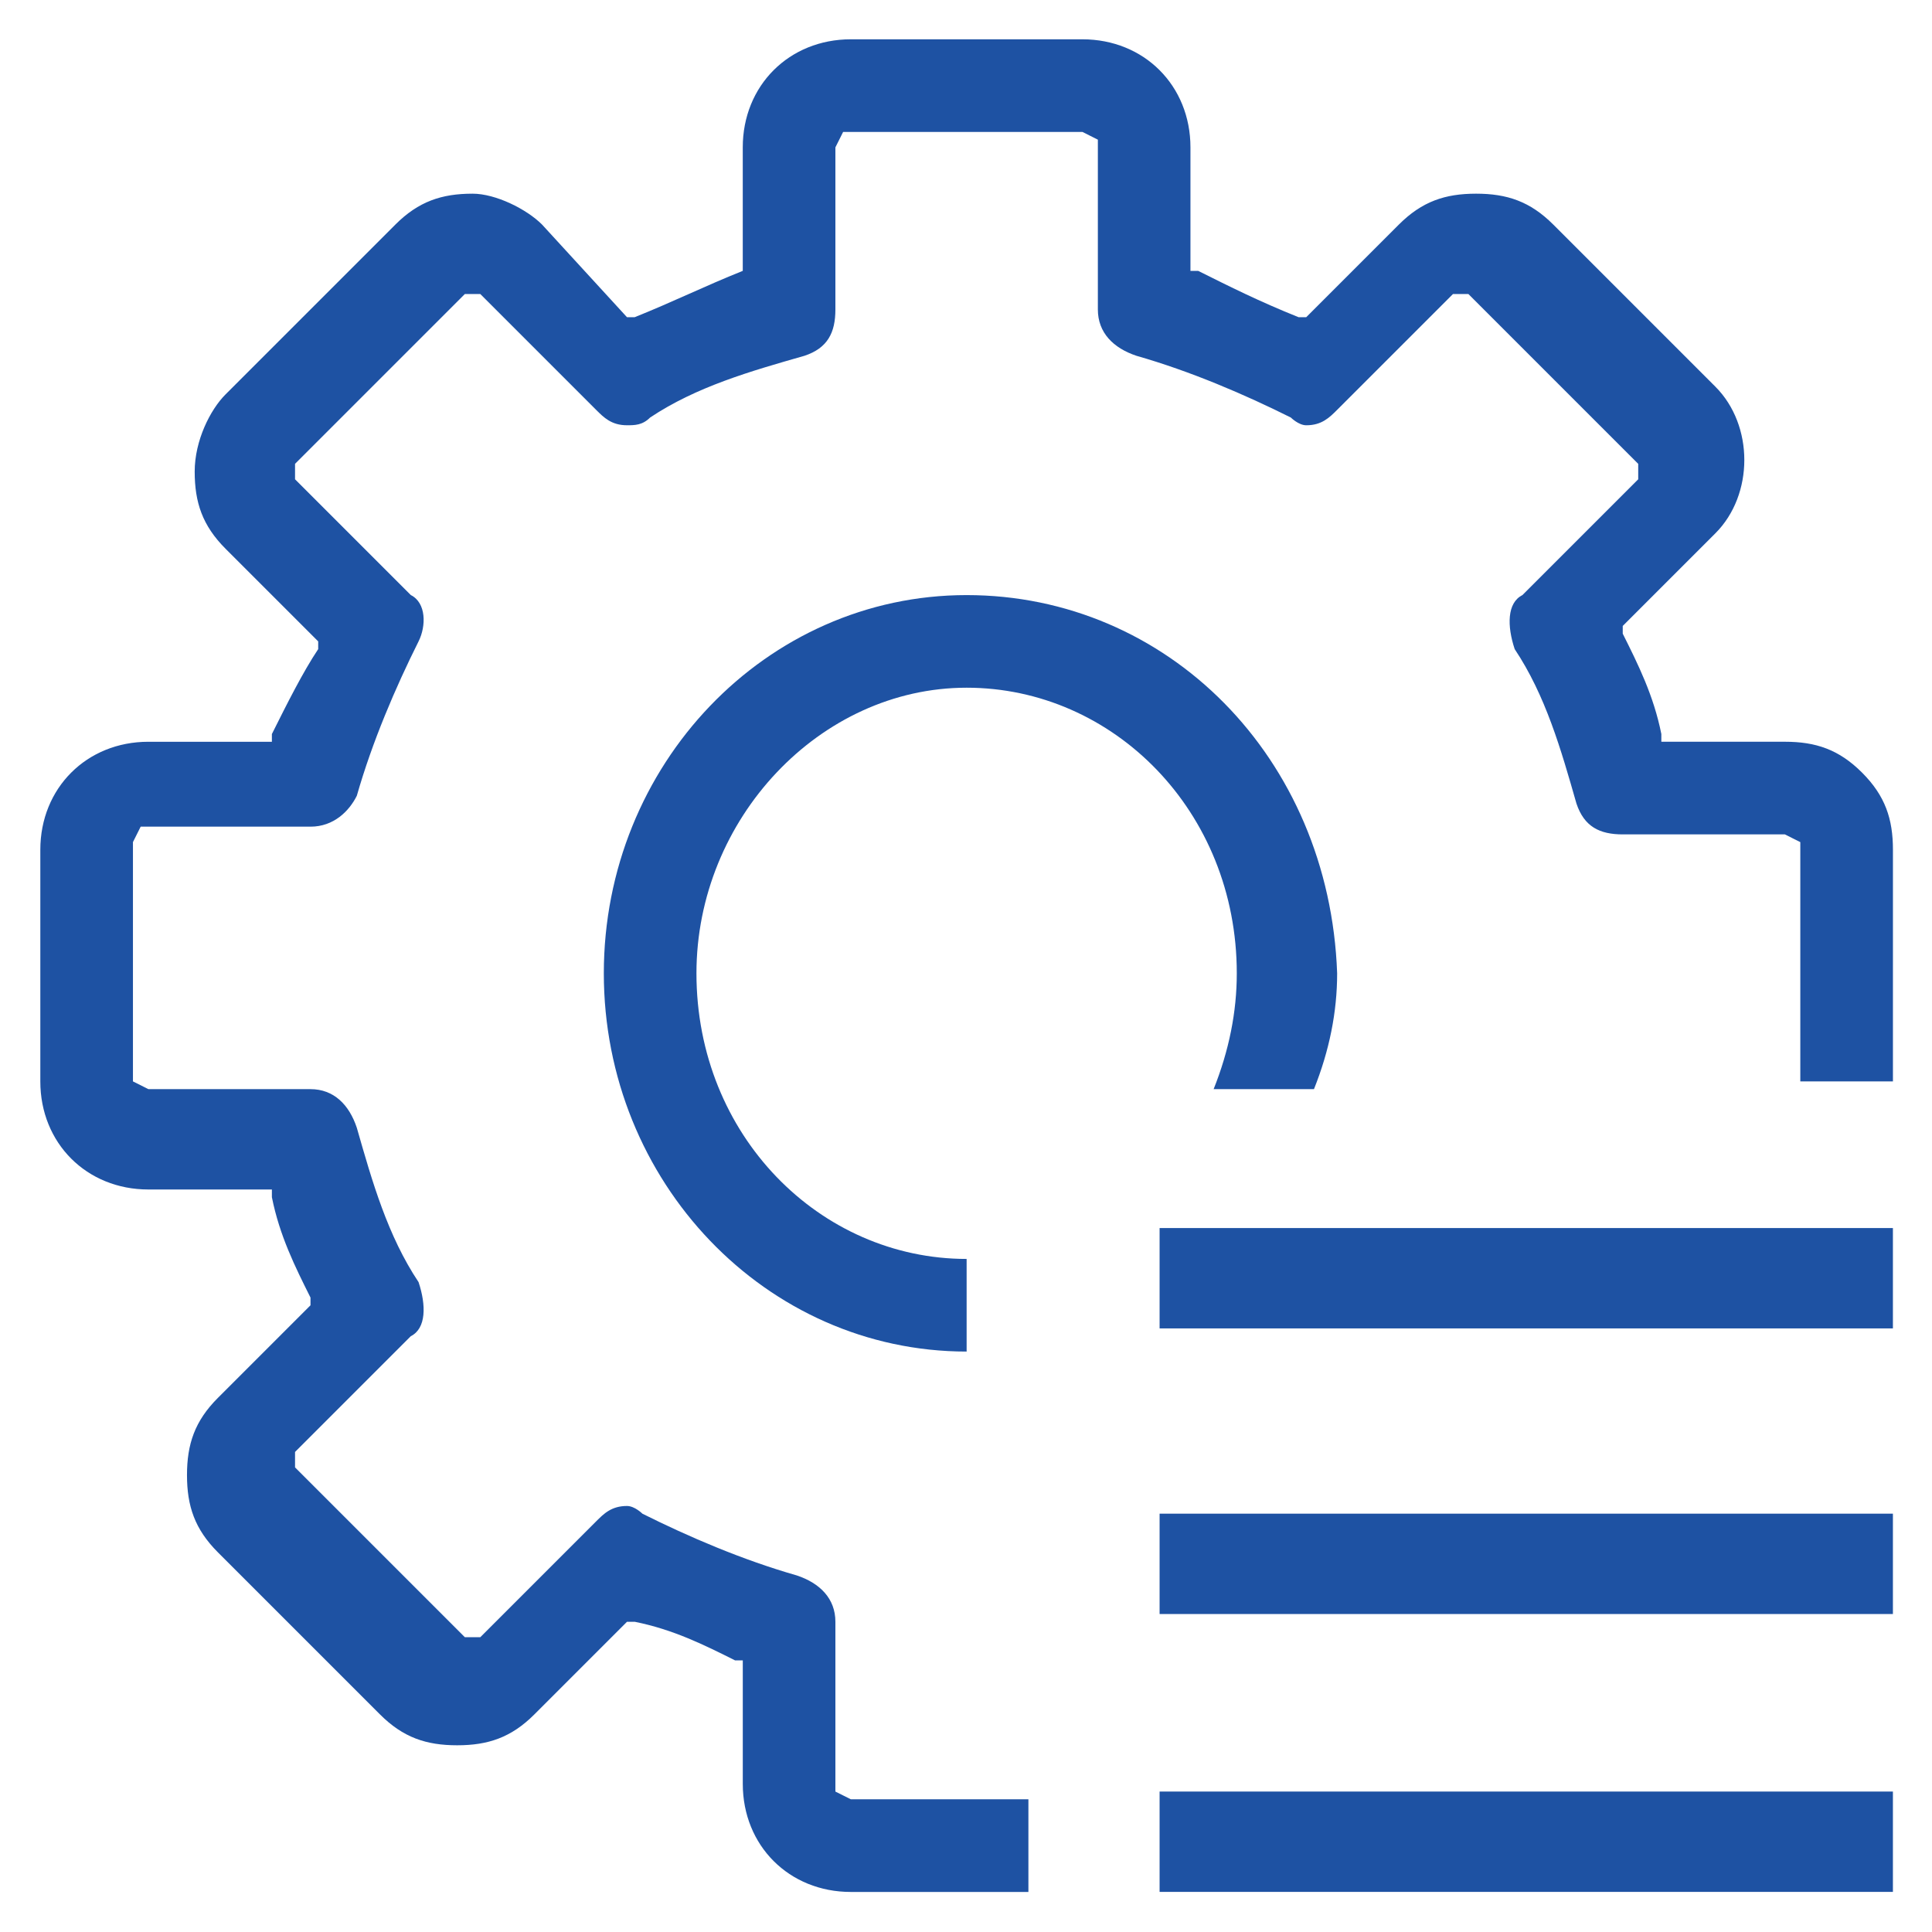
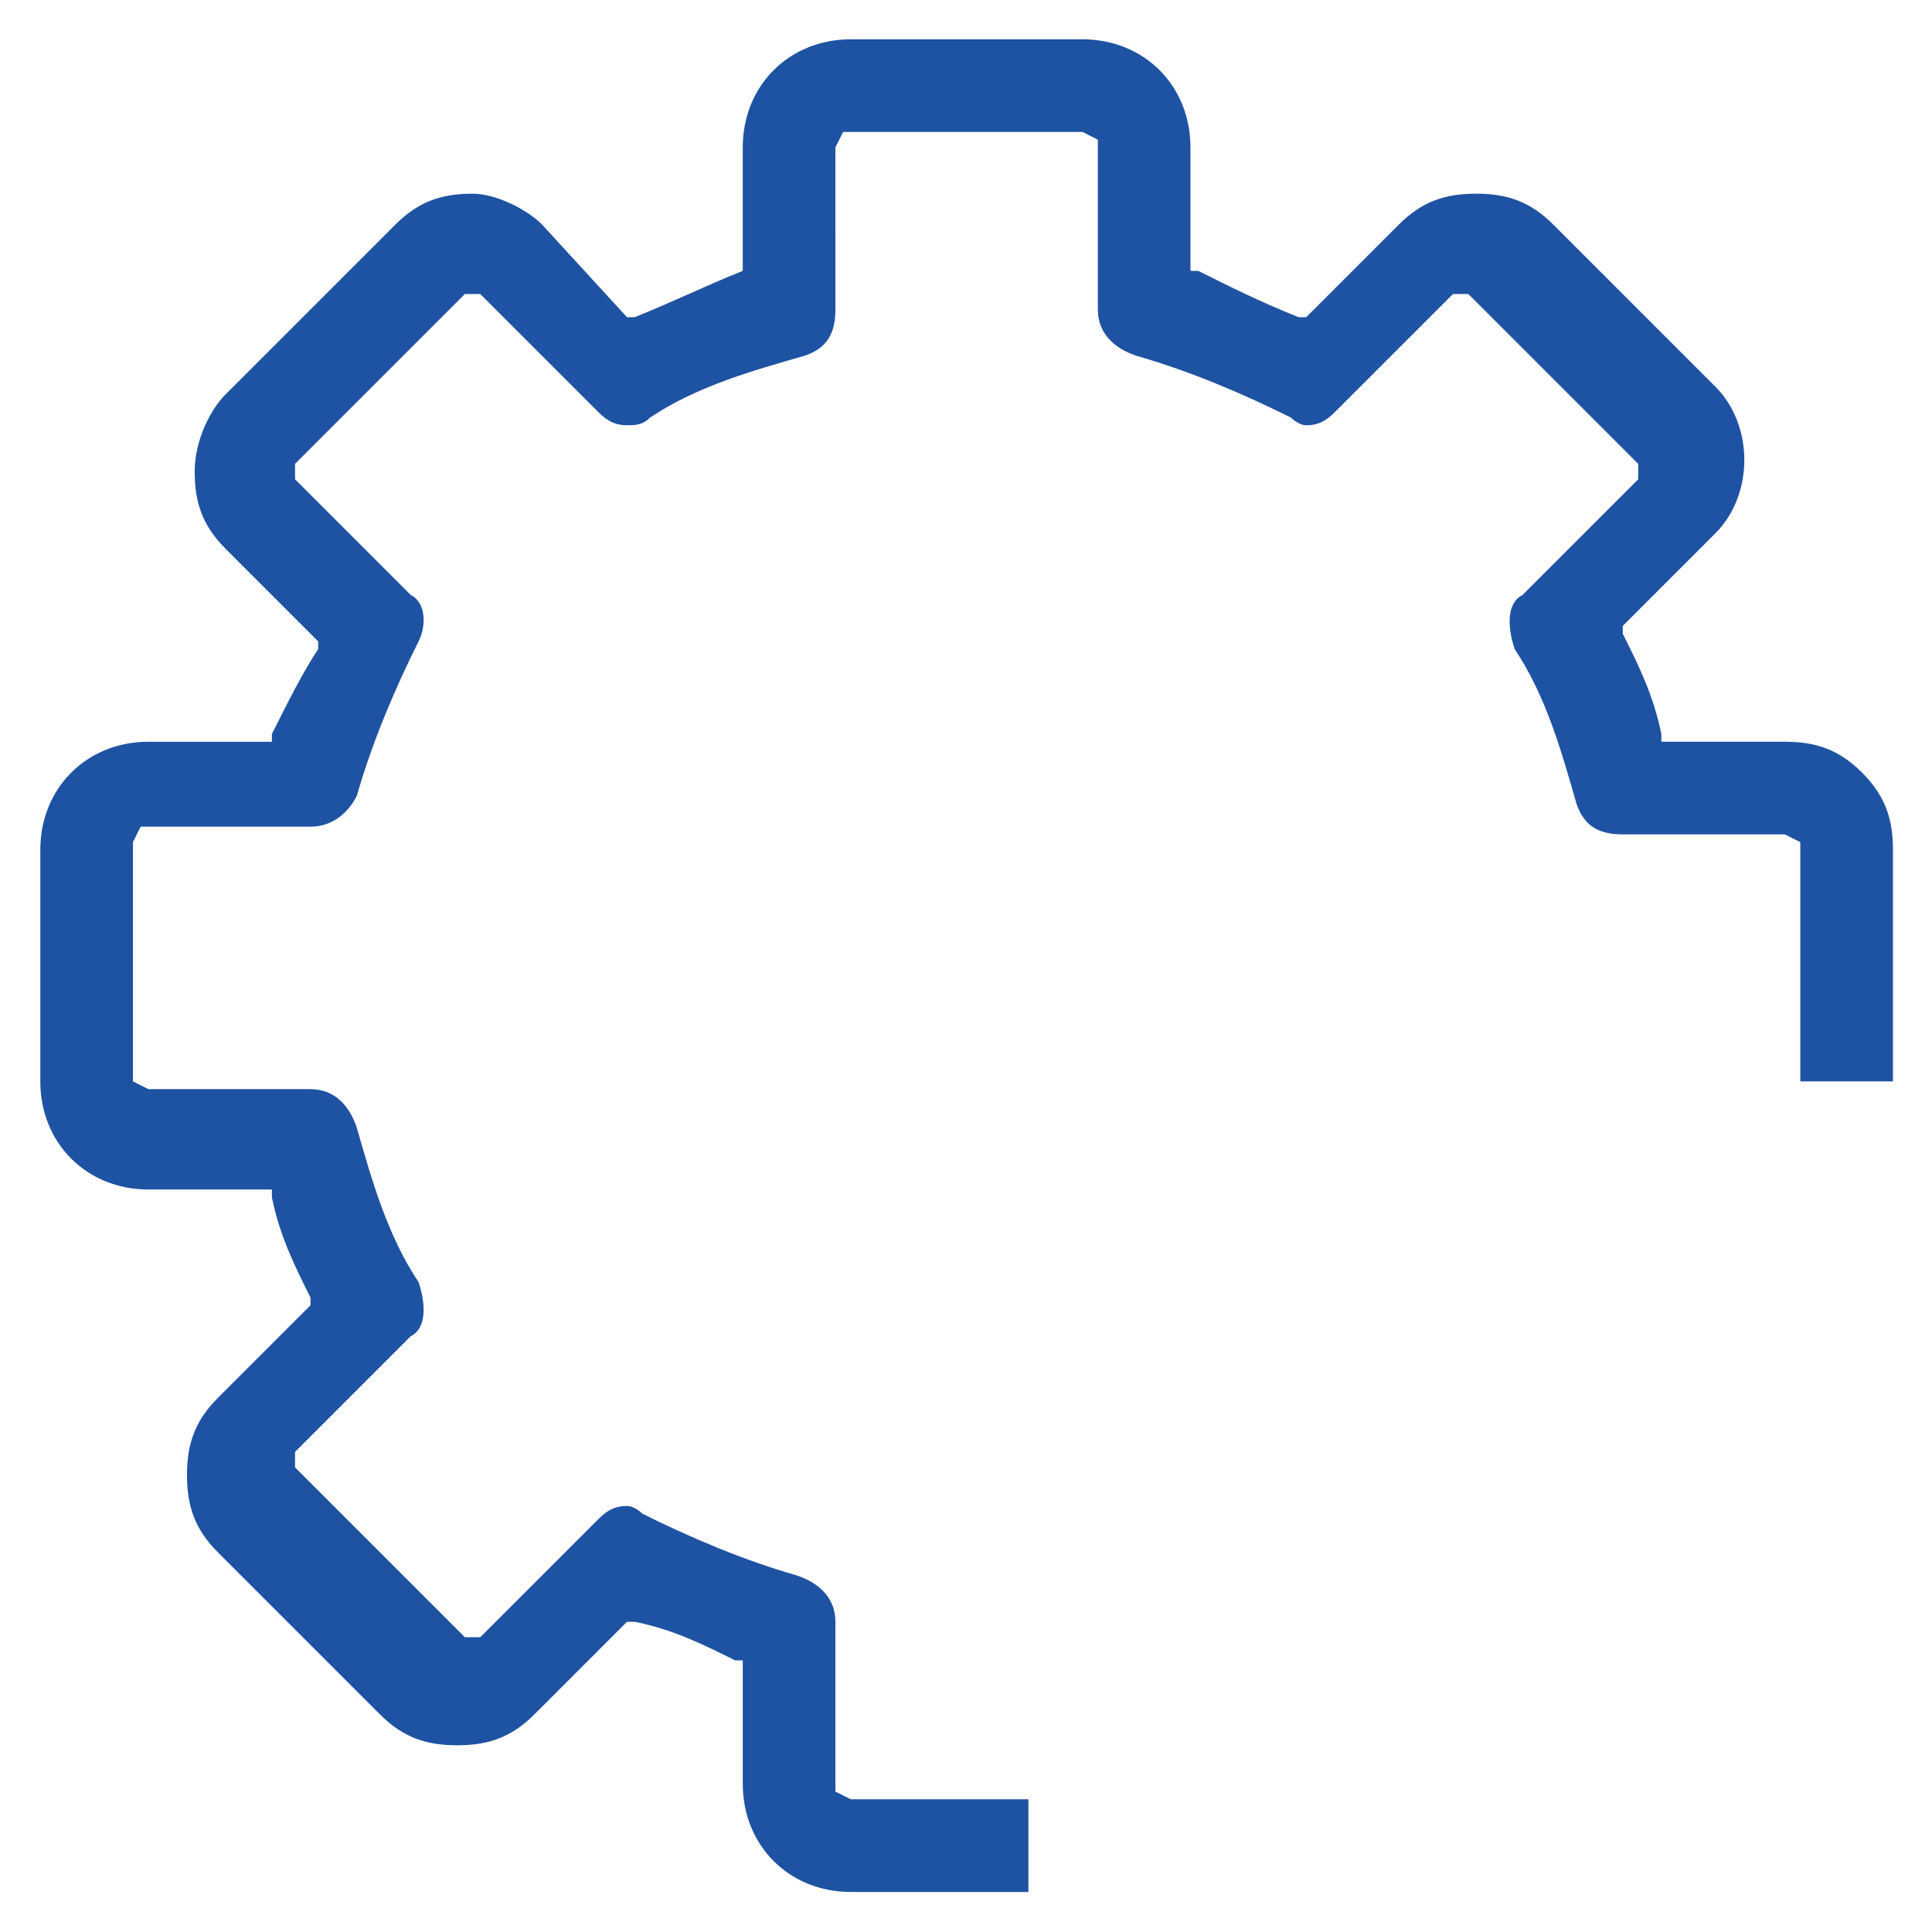
<svg xmlns="http://www.w3.org/2000/svg" t="1739843805016" class="icon" viewBox="0 0 1024 1024" version="1.1" p-id="6158" width="30" height="30">
-   <path d="M614.609 650.894h388.674v53.191H614.609v-53.191z m0 151.381h388.674v53.191H614.609v-53.191z m0 147.285h388.674v53.182H614.609v-53.182z m0 0" p-id="6159" fill="#1E52A3" />
  <path d="M545.062 953.657h-94.104l-8.183-4.087v-90.008c0-12.279-8.183-20.452-20.452-24.548-28.644-8.183-57.278-20.461-81.835-32.73 0 0-4.087-4.087-8.183-4.087-8.183 0-12.279 4.087-16.365 8.183l-61.374 61.374h-8.183l-90.008-90.008v-8.183l61.374-61.374c8.183-4.096 8.183-16.365 4.096-28.644-16.365-24.548-24.548-53.191-32.73-81.825-4.087-12.279-12.269-20.452-24.548-20.452H78.649l-8.183-4.096V446.331l4.096-8.183h90.008c12.279 0 20.461-8.183 24.548-16.365 8.183-28.644 20.461-57.278 32.73-81.835 4.096-8.183 4.096-20.452-4.096-24.548l-61.374-61.374v-8.183l90.008-90.008h8.183l61.374 61.374c4.087 4.096 8.183 8.183 16.365 8.183 4.096 0 8.183 0 12.269-4.096 24.548-16.365 53.191-24.548 81.835-32.73 12.269-4.087 16.365-12.269 16.365-24.548V78.108l4.096-8.183h126.834l8.183 4.096V164.03c0 12.279 8.183 20.461 20.452 24.548 28.644 8.183 57.278 20.461 81.835 32.73 0 0 4.096 4.096 8.183 4.096 8.183 0 12.279-4.096 16.365-8.183l61.374-61.374h8.183l90.008 90.008v8.183l-61.374 61.374c-8.183 4.087-8.183 16.365-4.096 28.634 16.365 24.548 24.548 53.191 32.73 81.835 4.096 12.269 12.269 16.365 24.548 16.365h85.921l8.183 4.096v126.834h49.095V450.418c0-16.365-4.096-28.634-16.365-40.913-12.269-12.269-24.548-16.365-40.913-16.365H880.545v-4.096c-4.096-20.452-12.279-36.817-20.461-53.182v-4.096l49.095-49.095c20.461-20.452 20.461-57.278 0-77.729l-85.921-85.921c-12.269-12.279-24.548-16.365-40.913-16.365-16.365 0-28.634 4.096-40.913 16.365l-49.095 49.095h-4.087c-20.452-8.183-36.826-16.365-53.191-24.548h-4.096V78.108c0-32.73-24.548-57.278-57.278-57.278H450.958c-32.73 0-57.278 24.548-57.278 57.278v65.46c-20.452 8.183-36.817 16.365-57.278 24.548h-4.096l-45.009-49.095c-8.183-8.183-24.548-16.365-36.817-16.365-16.365 0-28.644 4.096-40.913 16.365l-90.008 90.008c-8.183 8.183-16.365 24.548-16.365 40.913 0 16.365 4.096 28.634 16.365 40.913l49.095 49.095v4.096c-8.183 12.279-16.365 28.644-24.548 45.009v4.096H78.649c-32.73 0-57.278 24.548-57.278 57.278v122.747c0 32.73 24.548 57.278 57.278 57.278h65.46v4.096c4.096 20.452 12.279 36.817 20.461 53.191v4.087l-49.095 49.095c-12.279 12.279-16.365 24.548-16.365 40.913 0 16.365 4.096 28.644 16.365 40.913l85.921 85.921c12.269 12.279 24.548 16.365 40.913 16.365 16.365 0 28.644-4.096 40.913-16.365l49.095-49.095h4.096c20.461 4.096 36.817 12.269 53.182 20.461h4.096v65.46c0 32.73 24.548 57.278 57.278 57.278h94.104v-49.114z m0 0" p-id="6160" fill="#1E52A3" />
-   <path d="M512.332 315.411c-106.382 0-192.294 90.008-192.294 200.467s85.921 200.476 192.294 200.476v-49.095c-77.739 0-143.199-65.47-143.199-151.381 0-81.825 65.46-151.381 143.199-151.381 77.729 0 143.189 65.46 143.189 151.381 0 20.452-4.096 40.913-12.269 61.374h53.182c8.183-20.461 12.279-40.922 12.279-61.374-4.087-114.555-90.008-200.467-196.38-200.467z m0 0" p-id="6161" fill="#1E52A3" />
</svg>